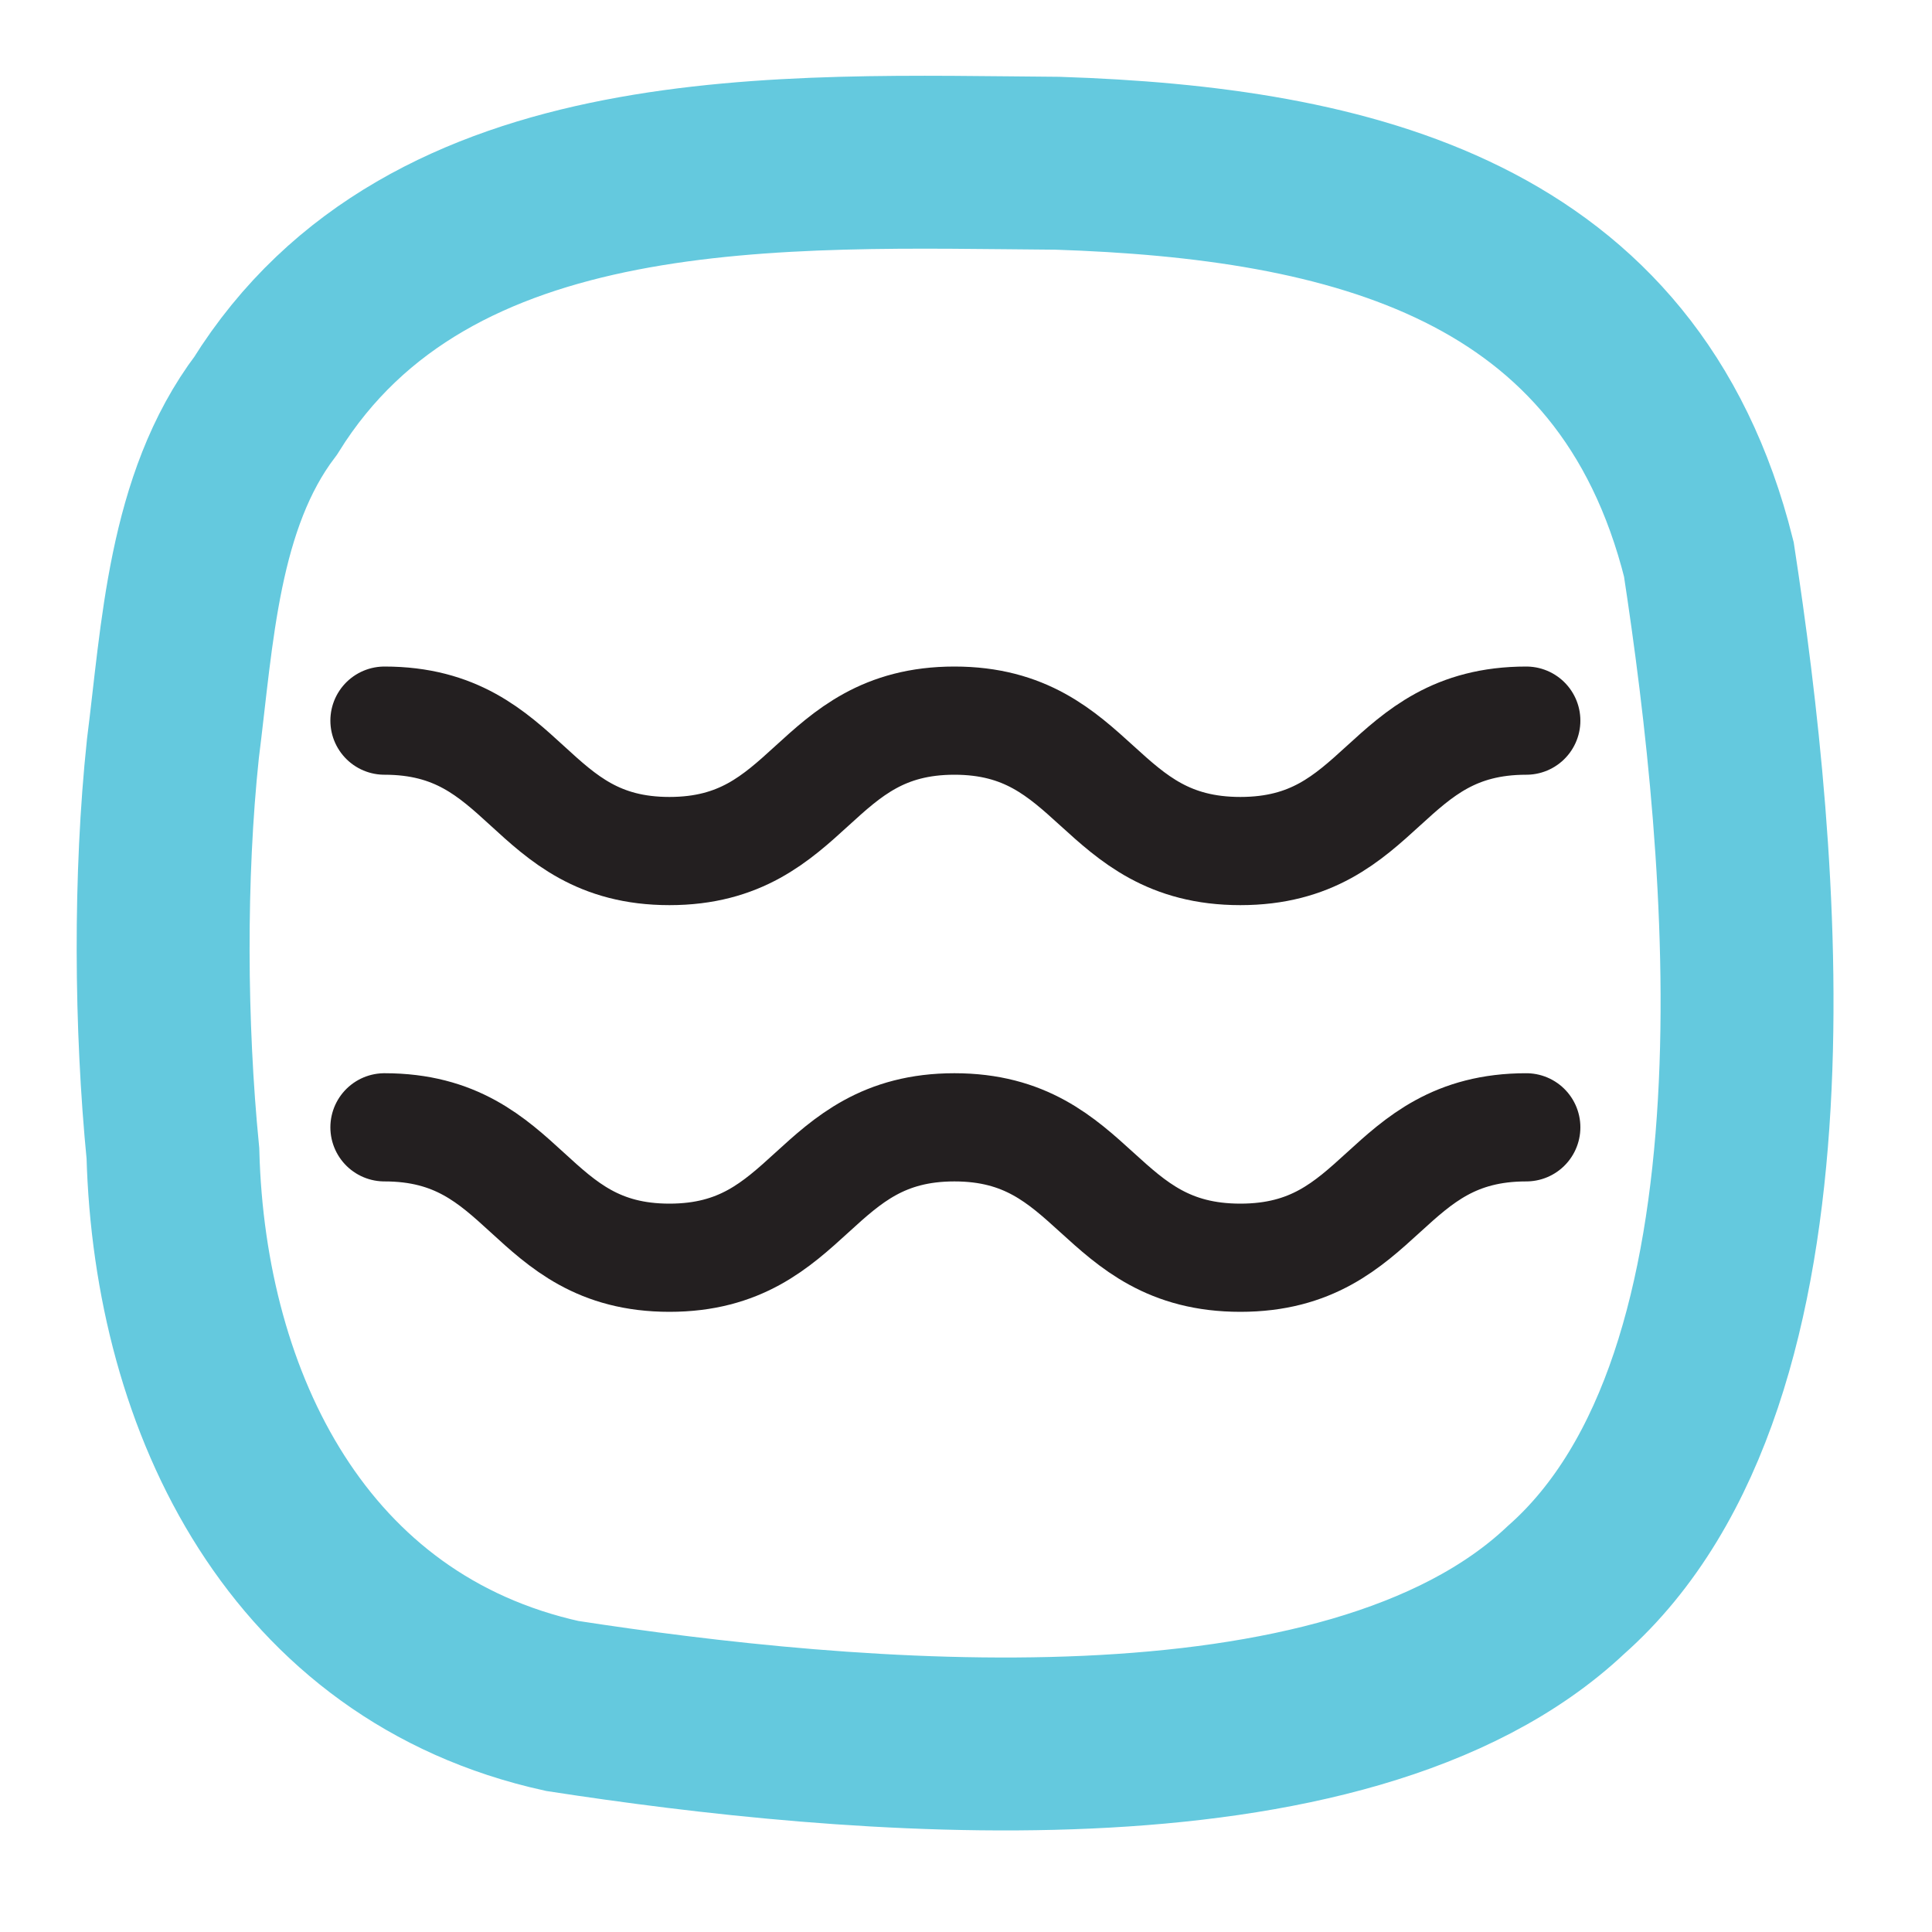
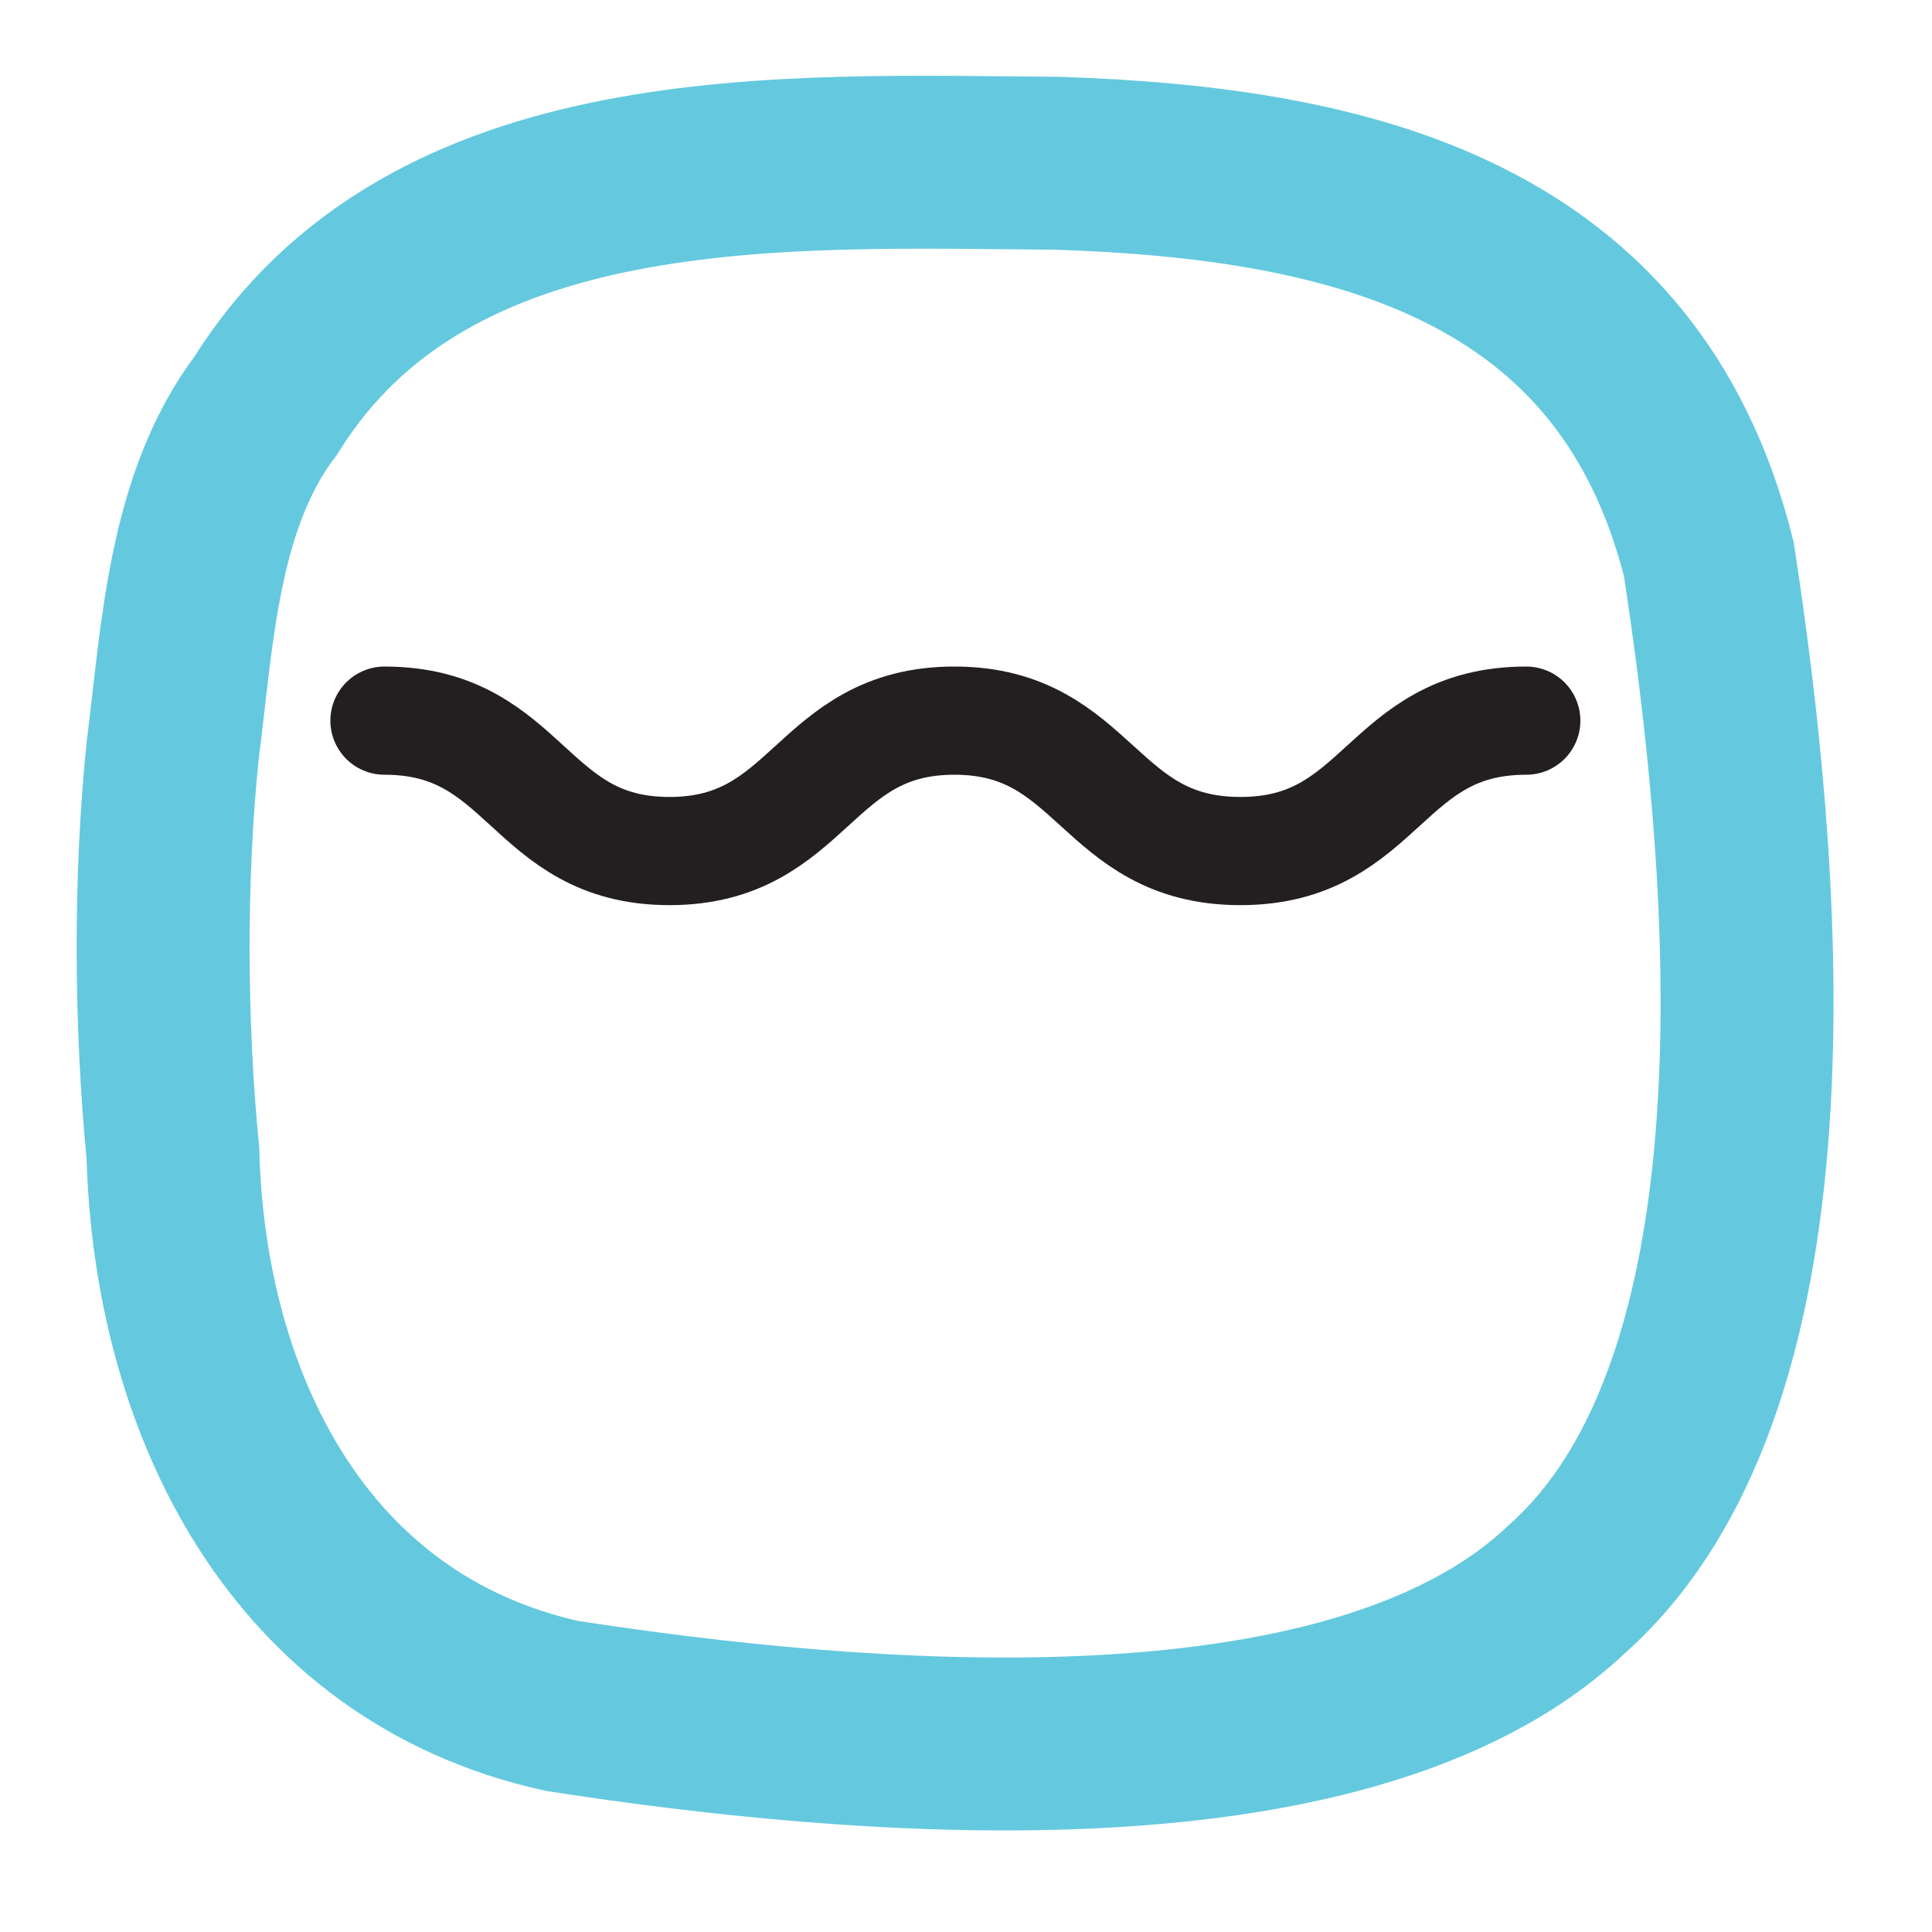
<svg xmlns="http://www.w3.org/2000/svg" id="Layer_1" width="20" height="20" viewBox="0 0 20 20">
-   <path d="M17.69,5.79h0c.46,3.01,1.01,8.47-1.48,10.67-2.28,2.15-7.47,1.65-10.39,1.2-2.72-.6-3.96-3.12-4.03-5.72-.13-1.32-.14-2.87,0-4.19.15-1.18.21-2.56.96-3.55,1.7-2.73,5.37-2.53,8.2-2.51,3.03.1,5.91.78,6.74,4.1h0Z" style="fill:none; stroke:#64c9de; stroke-miterlimit:10; stroke-width:1.79px;" />
-   <path d="M3.98,11.67c1.48,0,1.48,1.35,2.95,1.35s1.48-1.35,2.95-1.35,1.48,1.35,2.96,1.35,1.48-1.35,2.96-1.35" style="fill:none; stroke:#231f20; stroke-linecap:round; stroke-linejoin:round; stroke-width:1.12px;" />
+   <path d="M17.69,5.79c.46,3.01,1.01,8.47-1.48,10.67-2.28,2.15-7.47,1.65-10.39,1.2-2.72-.6-3.96-3.12-4.03-5.72-.13-1.32-.14-2.87,0-4.19.15-1.18.21-2.56.96-3.55,1.7-2.73,5.37-2.53,8.2-2.51,3.03.1,5.91.78,6.74,4.1h0Z" style="fill:none; stroke:#64c9de; stroke-miterlimit:10; stroke-width:1.79px;" />
  <path d="M3.98,7.46c1.48,0,1.48,1.35,2.95,1.35s1.48-1.35,2.95-1.35,1.48,1.35,2.96,1.35,1.48-1.35,2.96-1.35" style="fill:none; stroke:#231f20; stroke-linecap:round; stroke-linejoin:round; stroke-width:1.12px;" />
</svg>